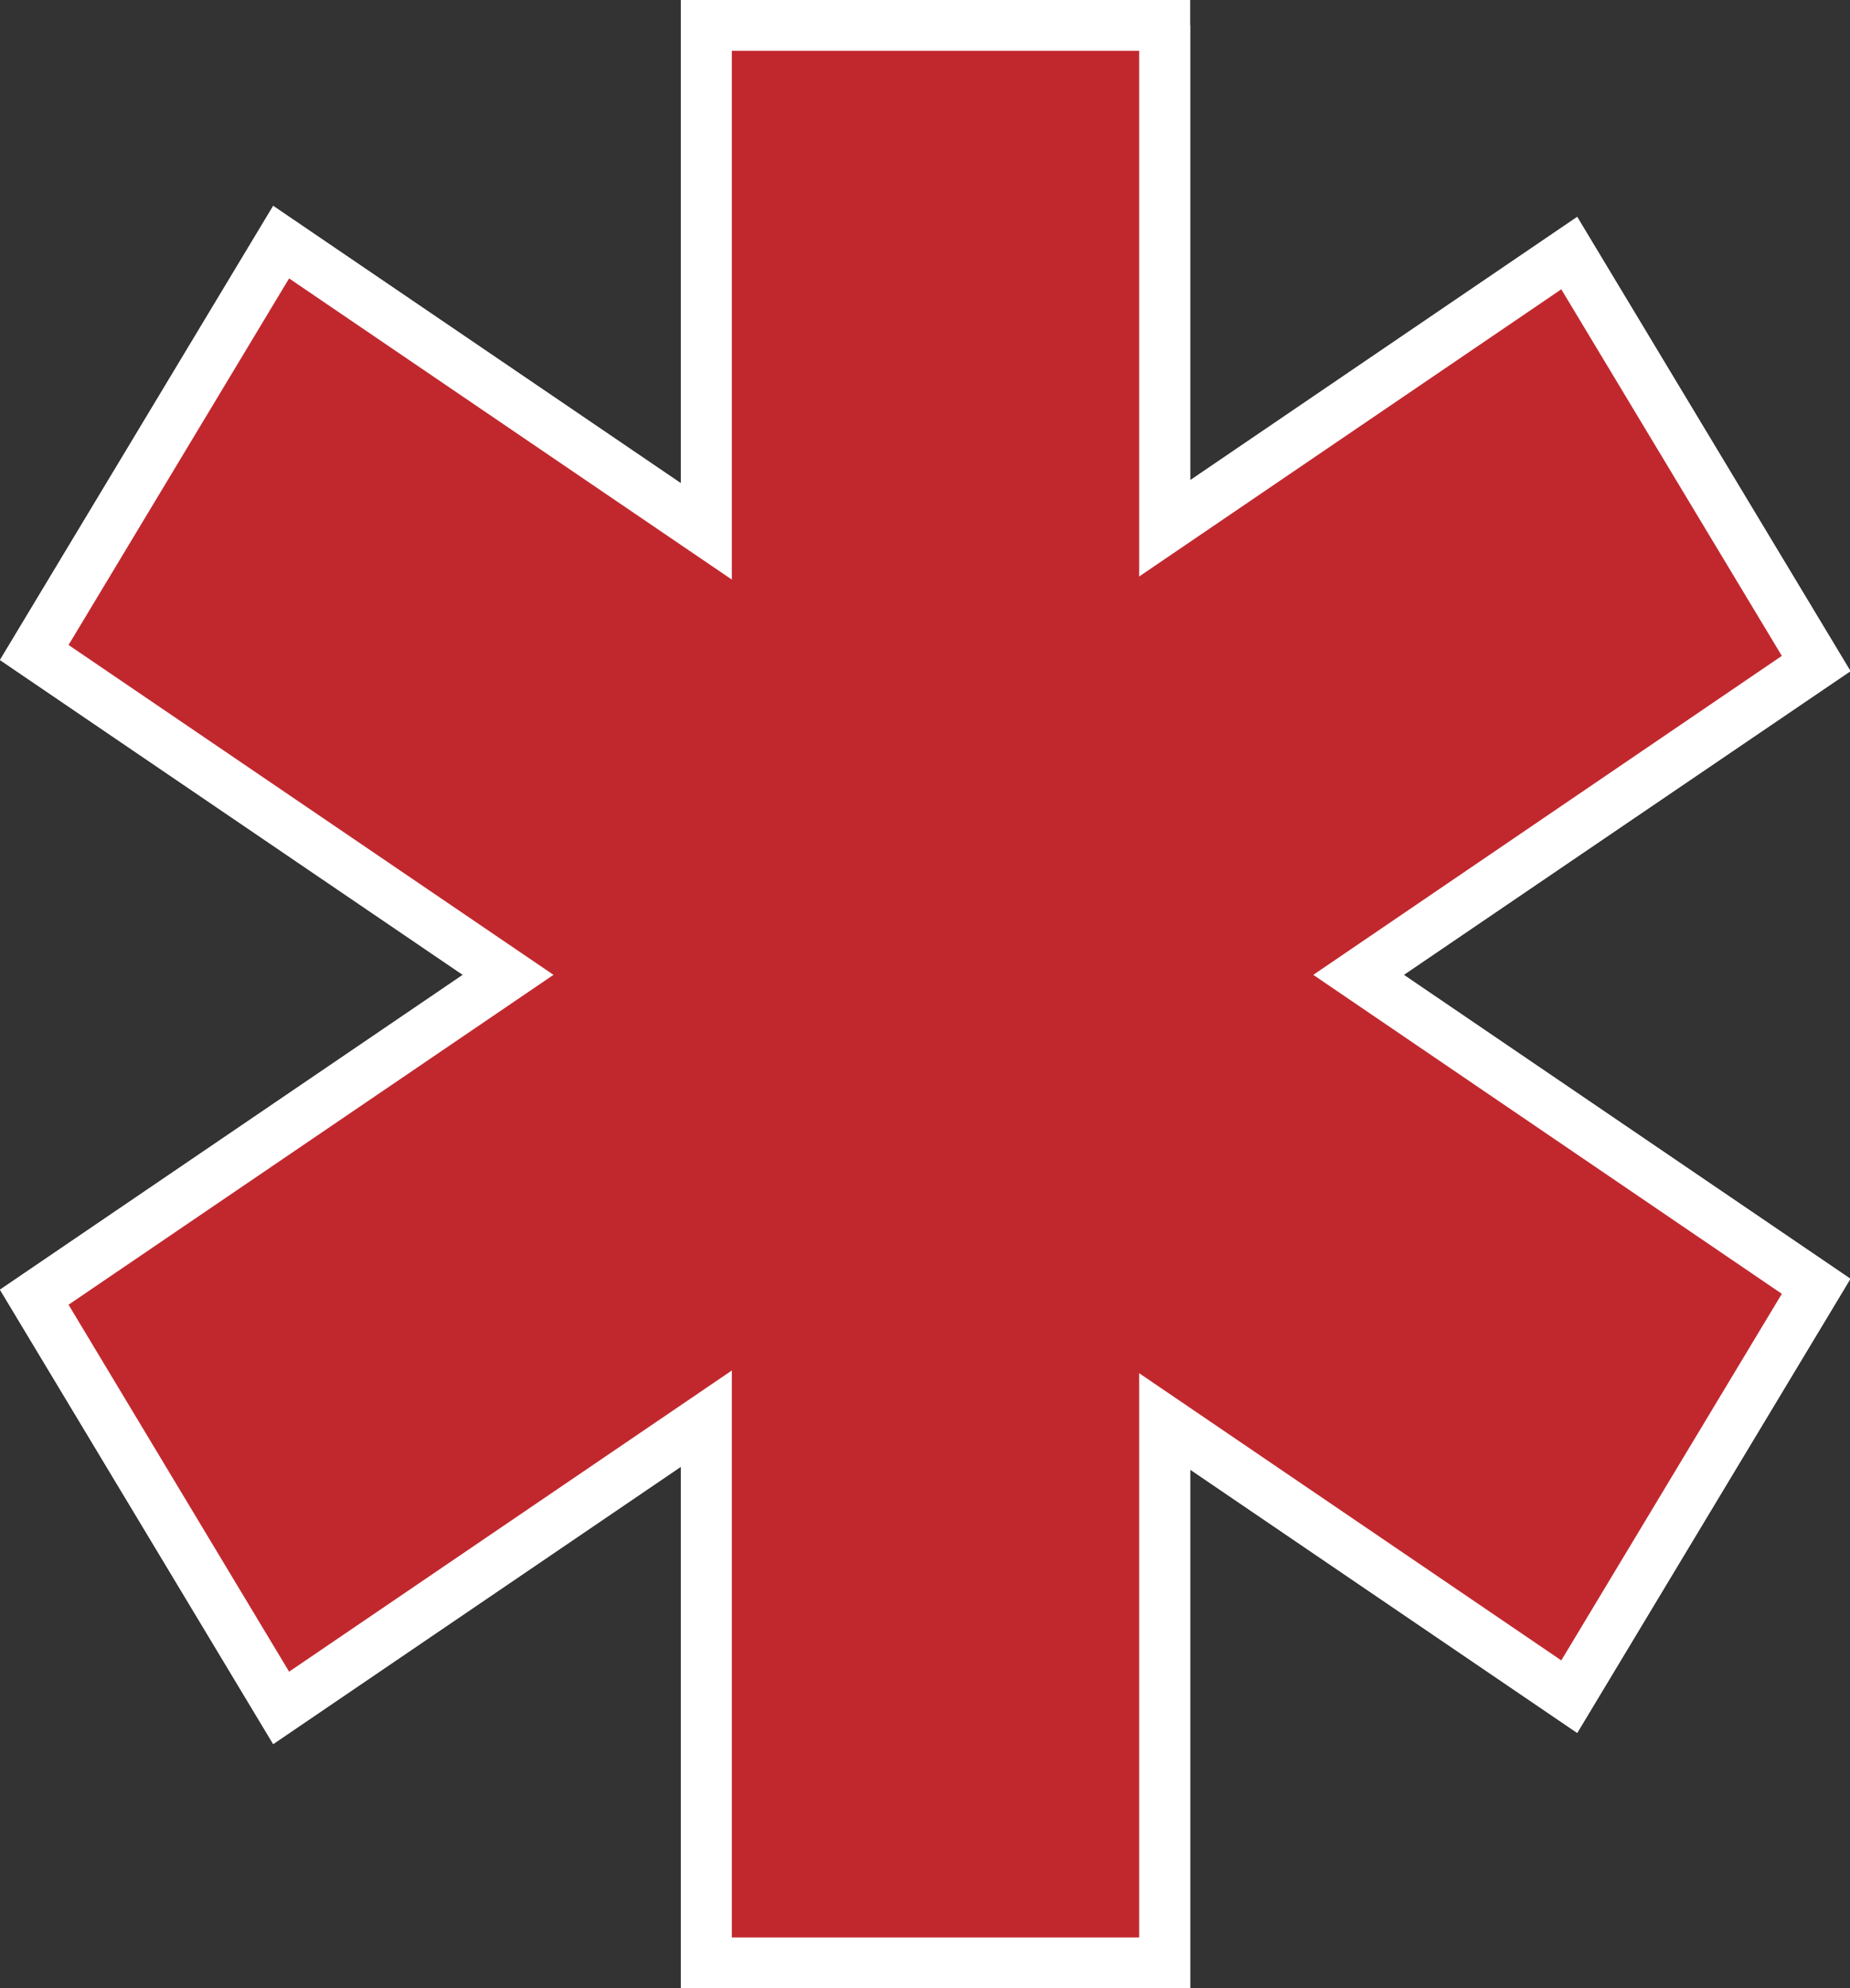
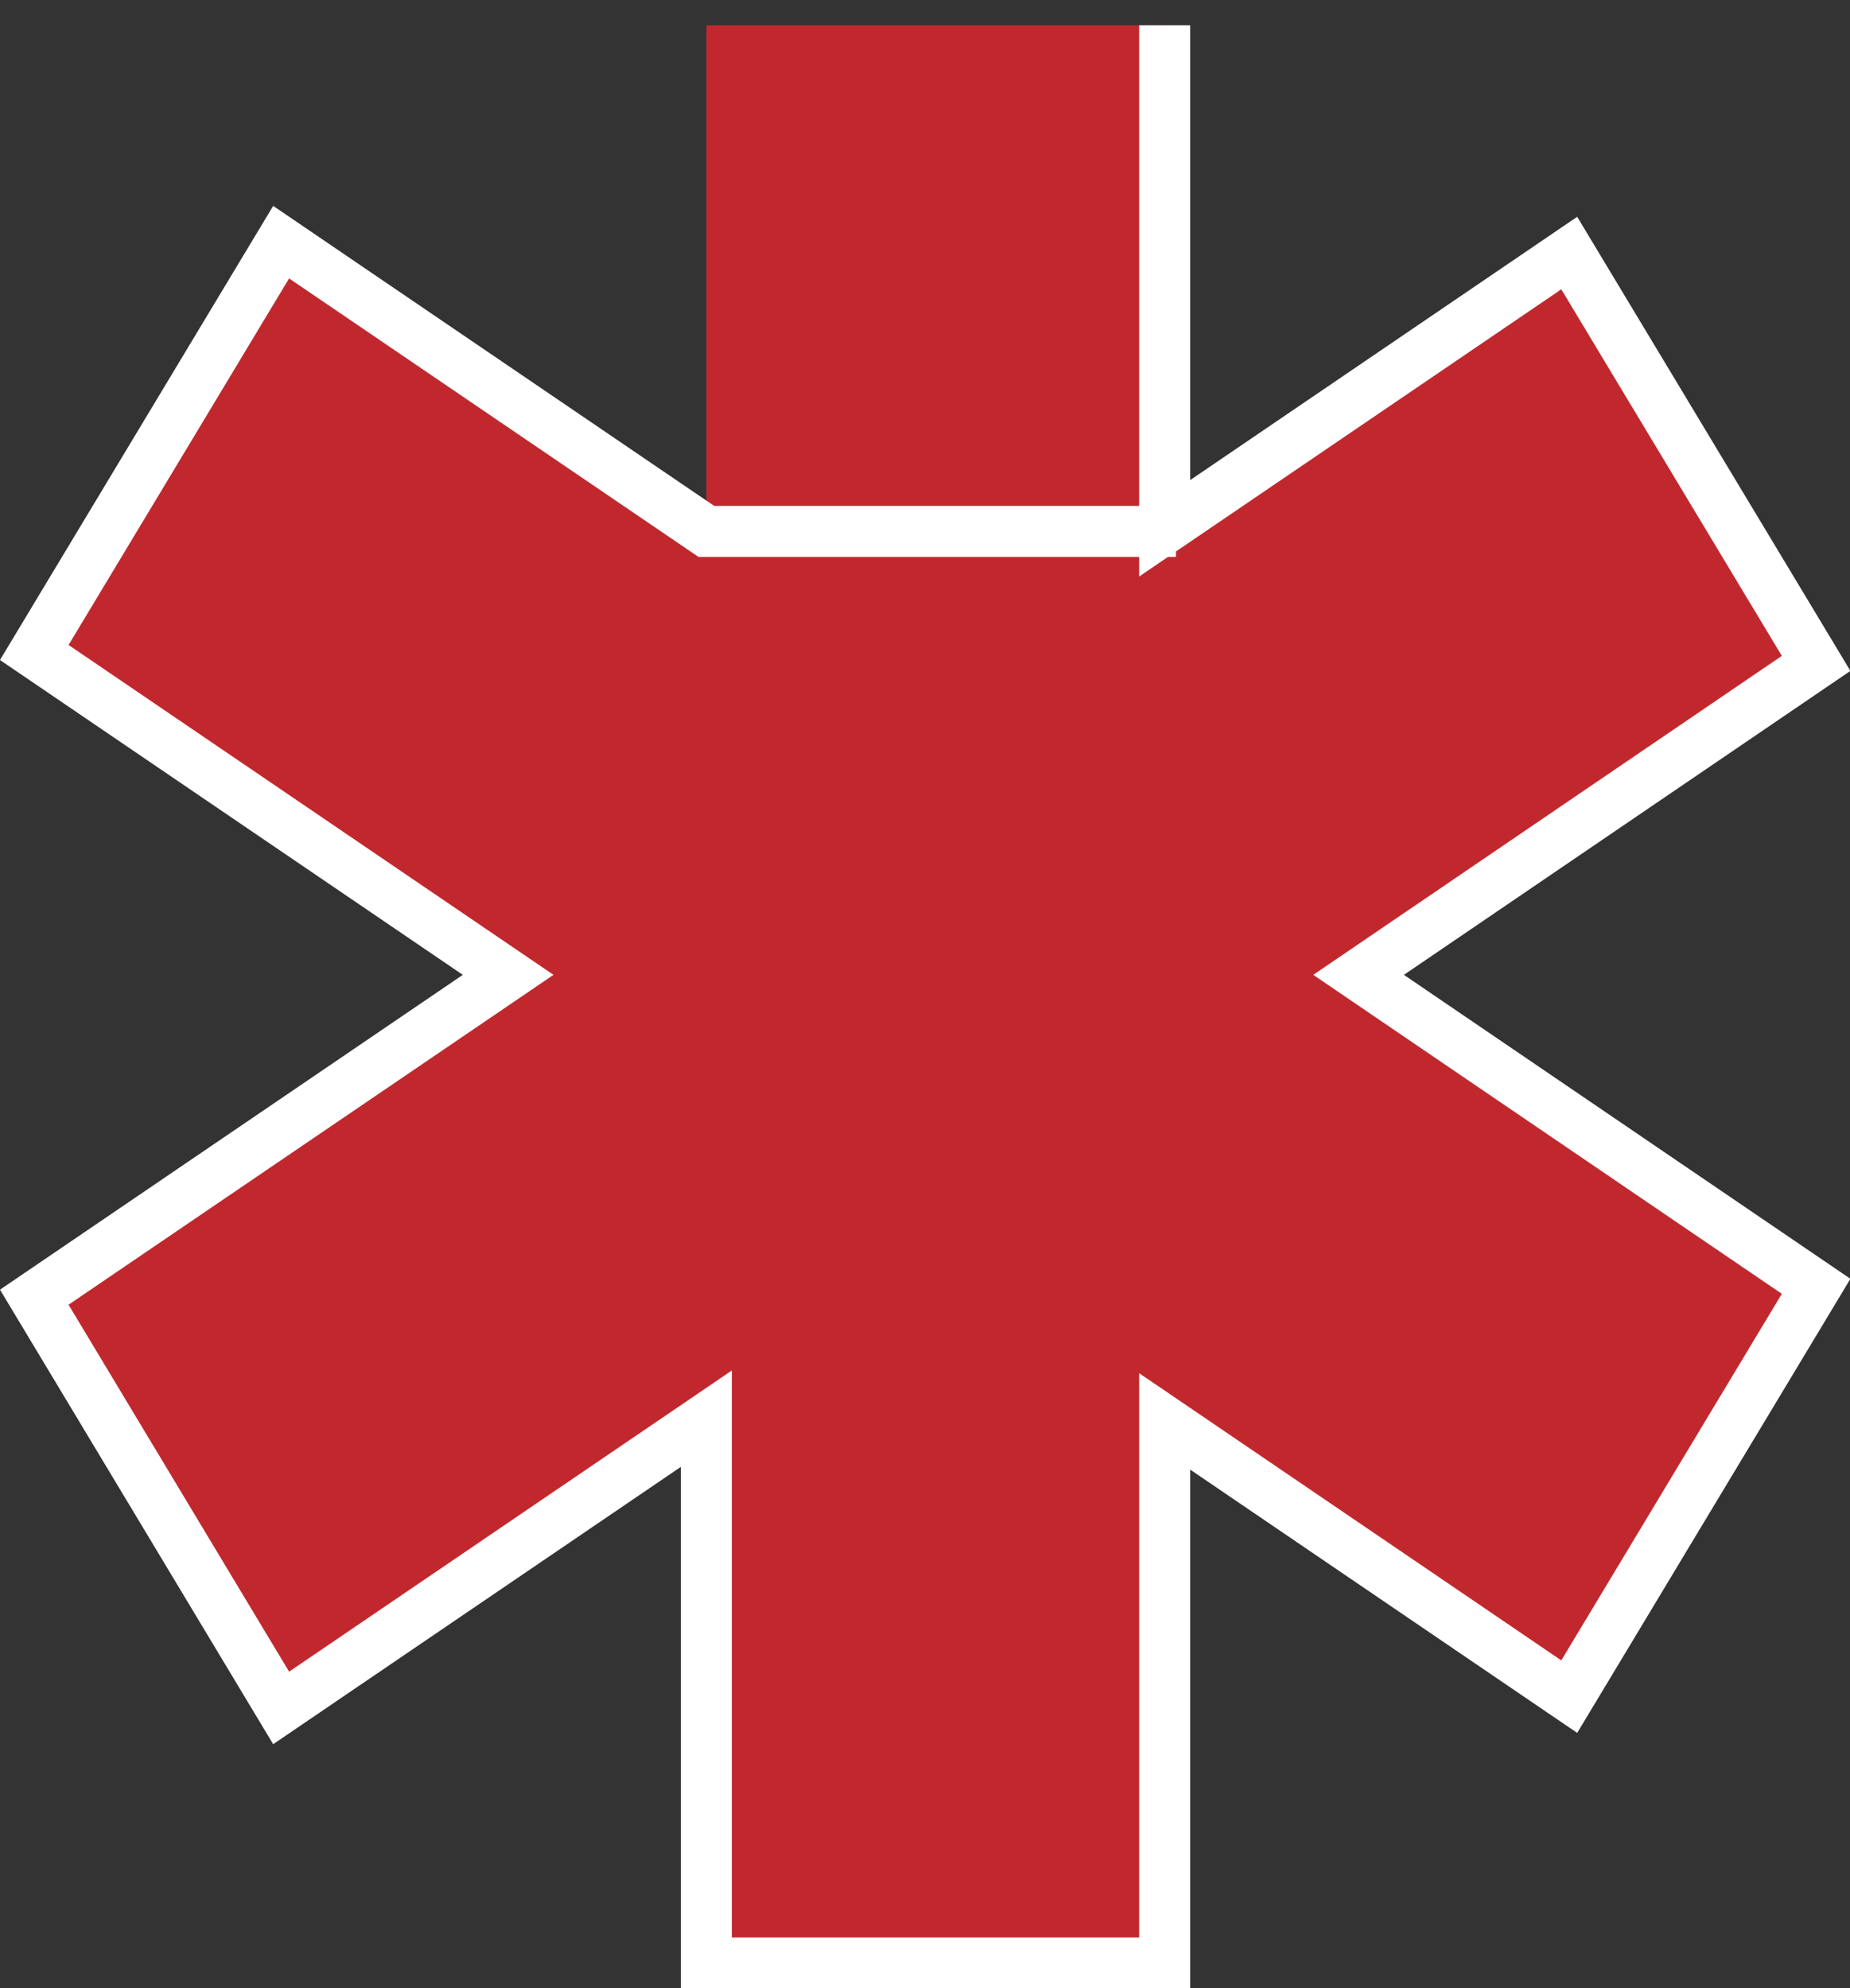
<svg xmlns="http://www.w3.org/2000/svg" id="Layer_2" data-name="Layer 2" viewBox="0 0 47.51 51.07">
  <rect x="0" y="0" width="47.51" height="51.07" fill="#333333" stroke="none" />
  <defs>
    <style>      .cls-1 {        fill: #c1282e;      }      .cls-2 {        fill: none;        stroke: #fff;        stroke-miterlimit: 10;        stroke-width: 1.31px;      }    </style>
  </defs>
  <g id="Layer_1-2" data-name="Layer 1">
-     <polygon class="cls-1" points="46.64 17.05 40.3 6.51 29.91 13.58 29.91 .65 18.14 .65 18.14 13.65 7.22 6.22 .88 16.76 13.05 25.04 .88 33.32 7.22 43.86 18.14 36.43 18.14 50.41 29.91 50.41 29.91 36.51 40.3 43.58 46.64 33.04 34.88 25.04 46.64 17.05" />
-     <polygon class="cls-2" points="46.64 17.05 40.3 6.51 29.91 13.58 29.91 .65 18.14 .65 18.14 13.65 7.22 6.22 .88 16.76 13.05 25.04 .88 33.32 7.22 43.86 18.14 36.43 18.14 50.41 29.91 50.41 29.91 36.51 40.3 43.58 46.64 33.04 34.88 25.04 46.64 17.05" />
    <path class="cls-1" d="M29.91.65v12.92l10.39-7.07,6.34,10.54-11.75,8,11.75,8-6.34,10.54-10.39-7.07v13.91h-11.77v-13.98l-10.92,7.43L.88,33.32l12.17-8.28L.88,16.76,7.22,6.22l10.92,7.43V.65c4.02,0,8.04,0,12.06,0" />
-     <path class="cls-2" d="M29.91.65v12.92l10.39-7.07,6.34,10.54-11.75,8,11.75,8-6.34,10.54-10.39-7.07v13.91h-11.77v-13.98l-10.92,7.43L.88,33.32l12.17-8.28L.88,16.76,7.22,6.22l10.92,7.43V.65c4.02,0,8.04,0,12.06,0" />
+     <path class="cls-2" d="M29.91.65v12.92l10.39-7.07,6.34,10.54-11.75,8,11.75,8-6.34,10.54-10.39-7.07v13.91h-11.77v-13.98l-10.92,7.43L.88,33.32l12.17-8.28L.88,16.76,7.22,6.22l10.92,7.43c4.02,0,8.04,0,12.06,0" />
  </g>
</svg>